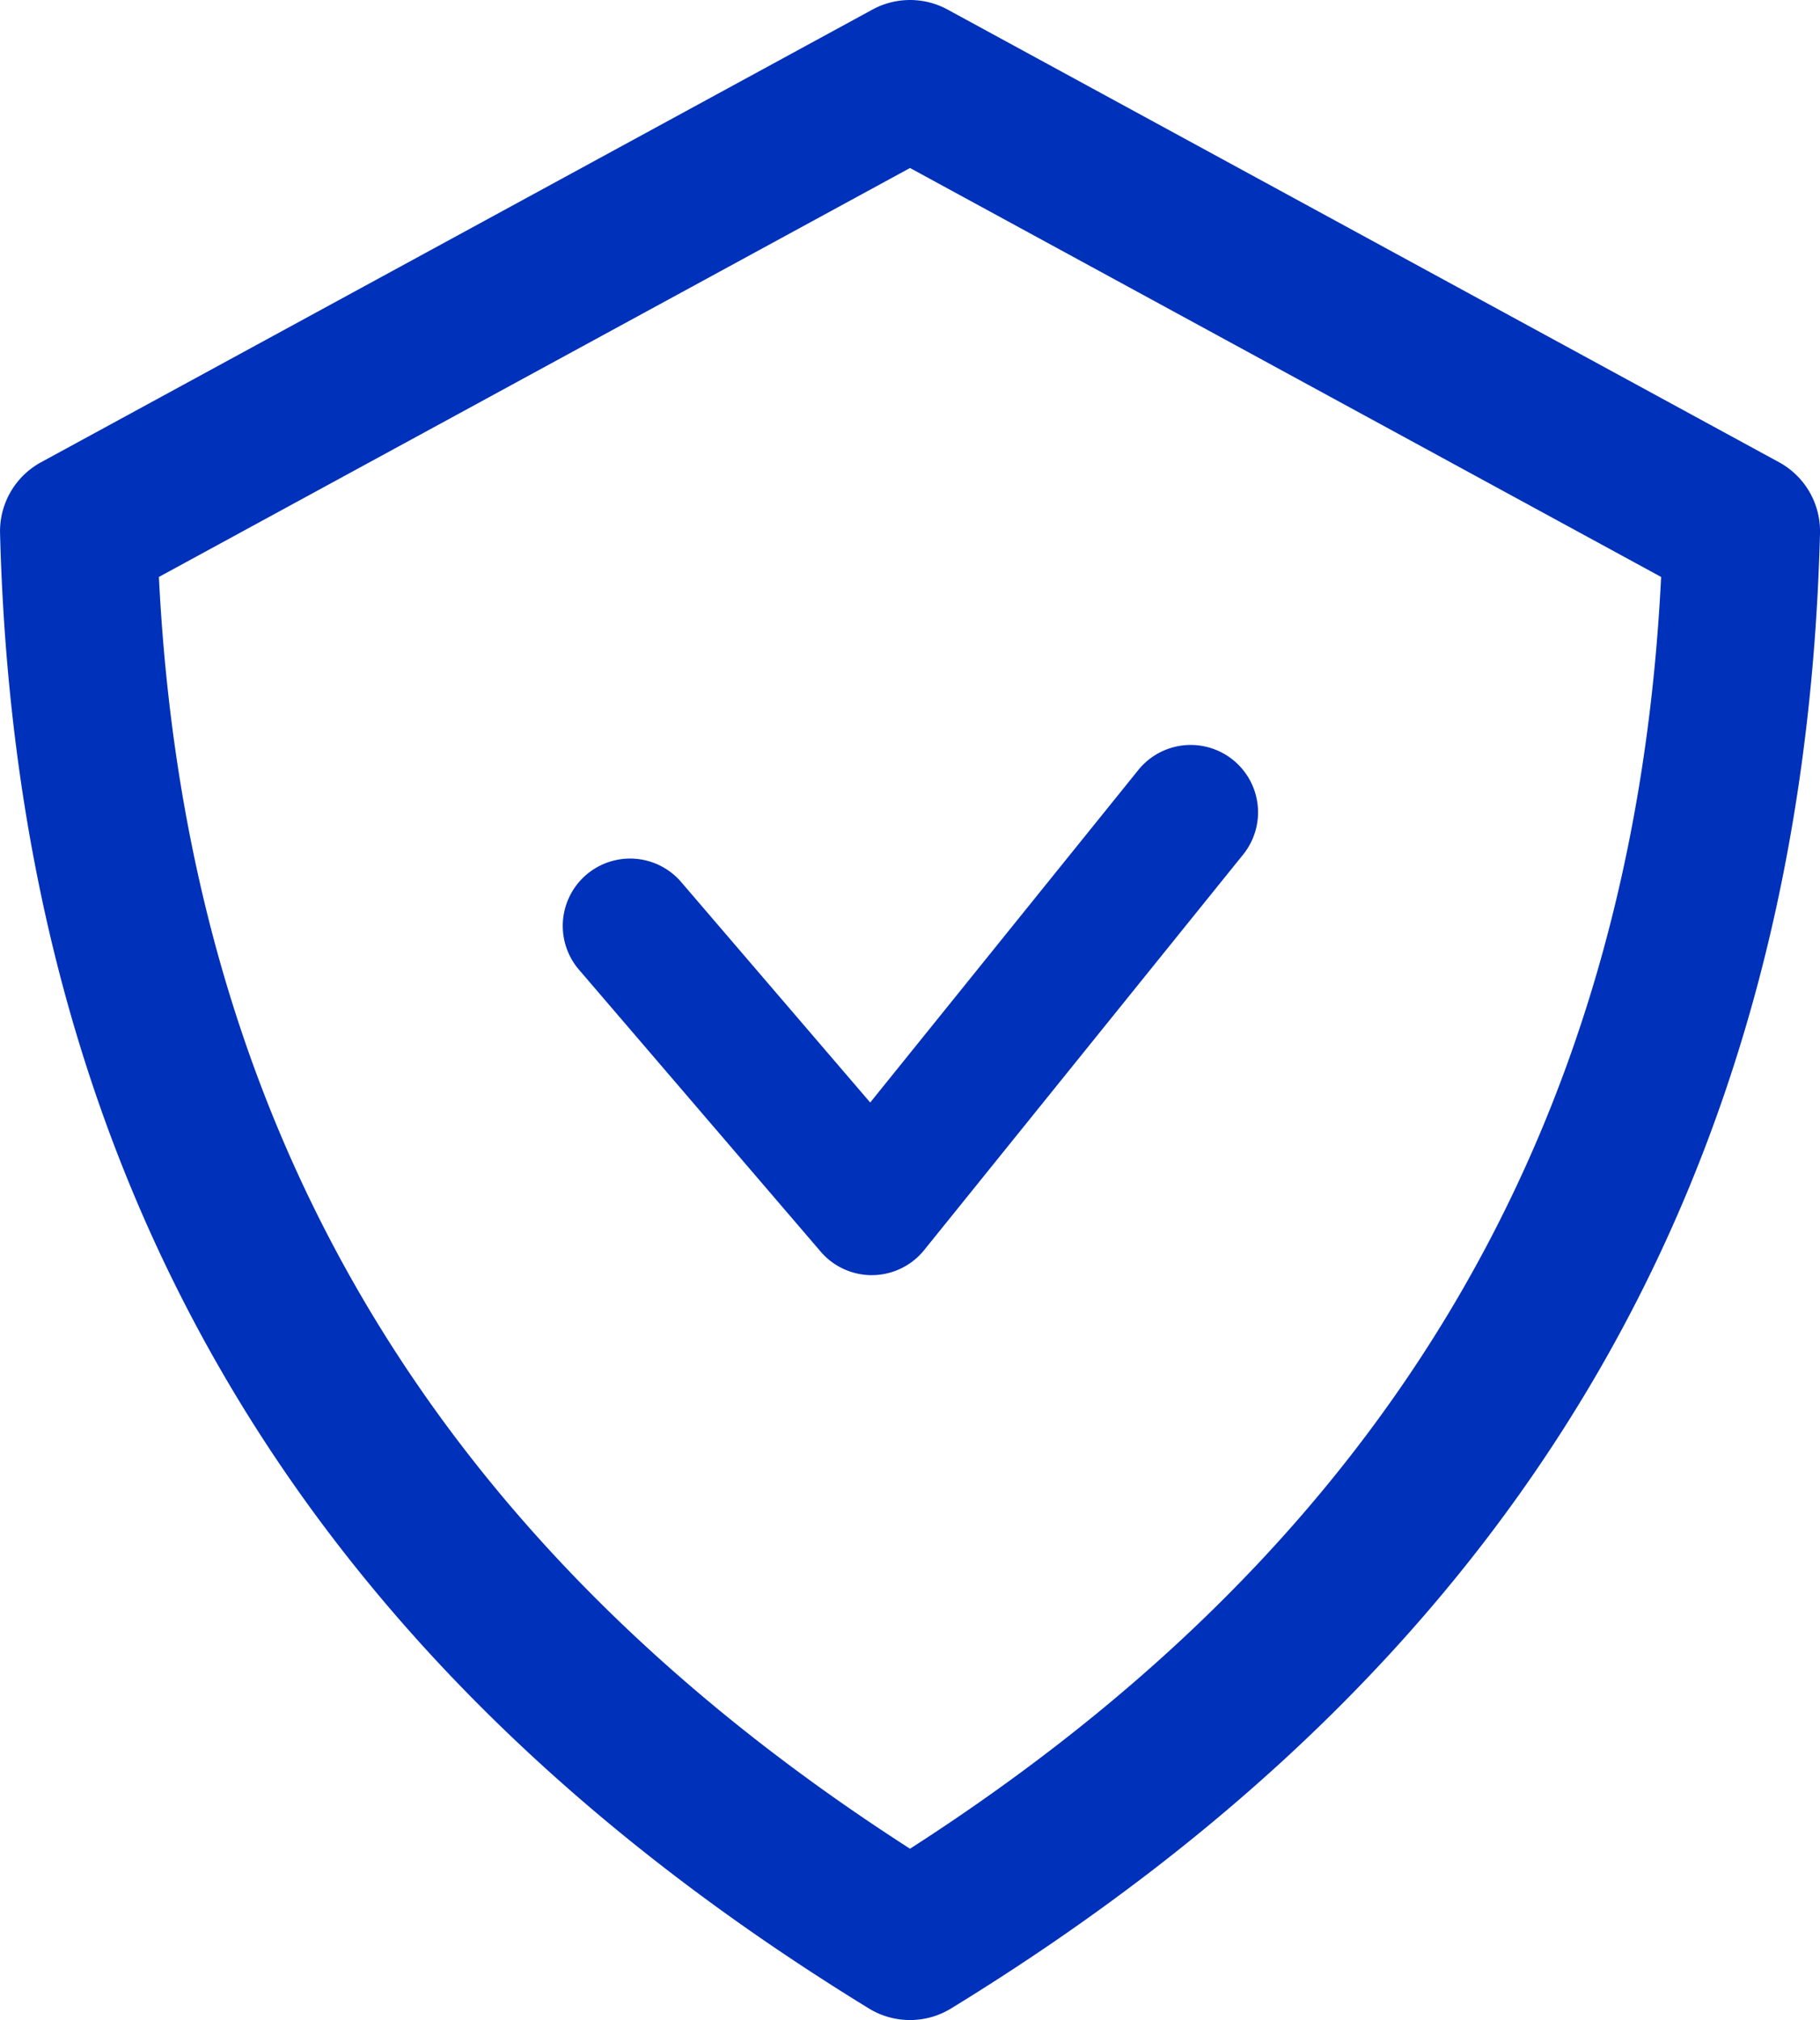
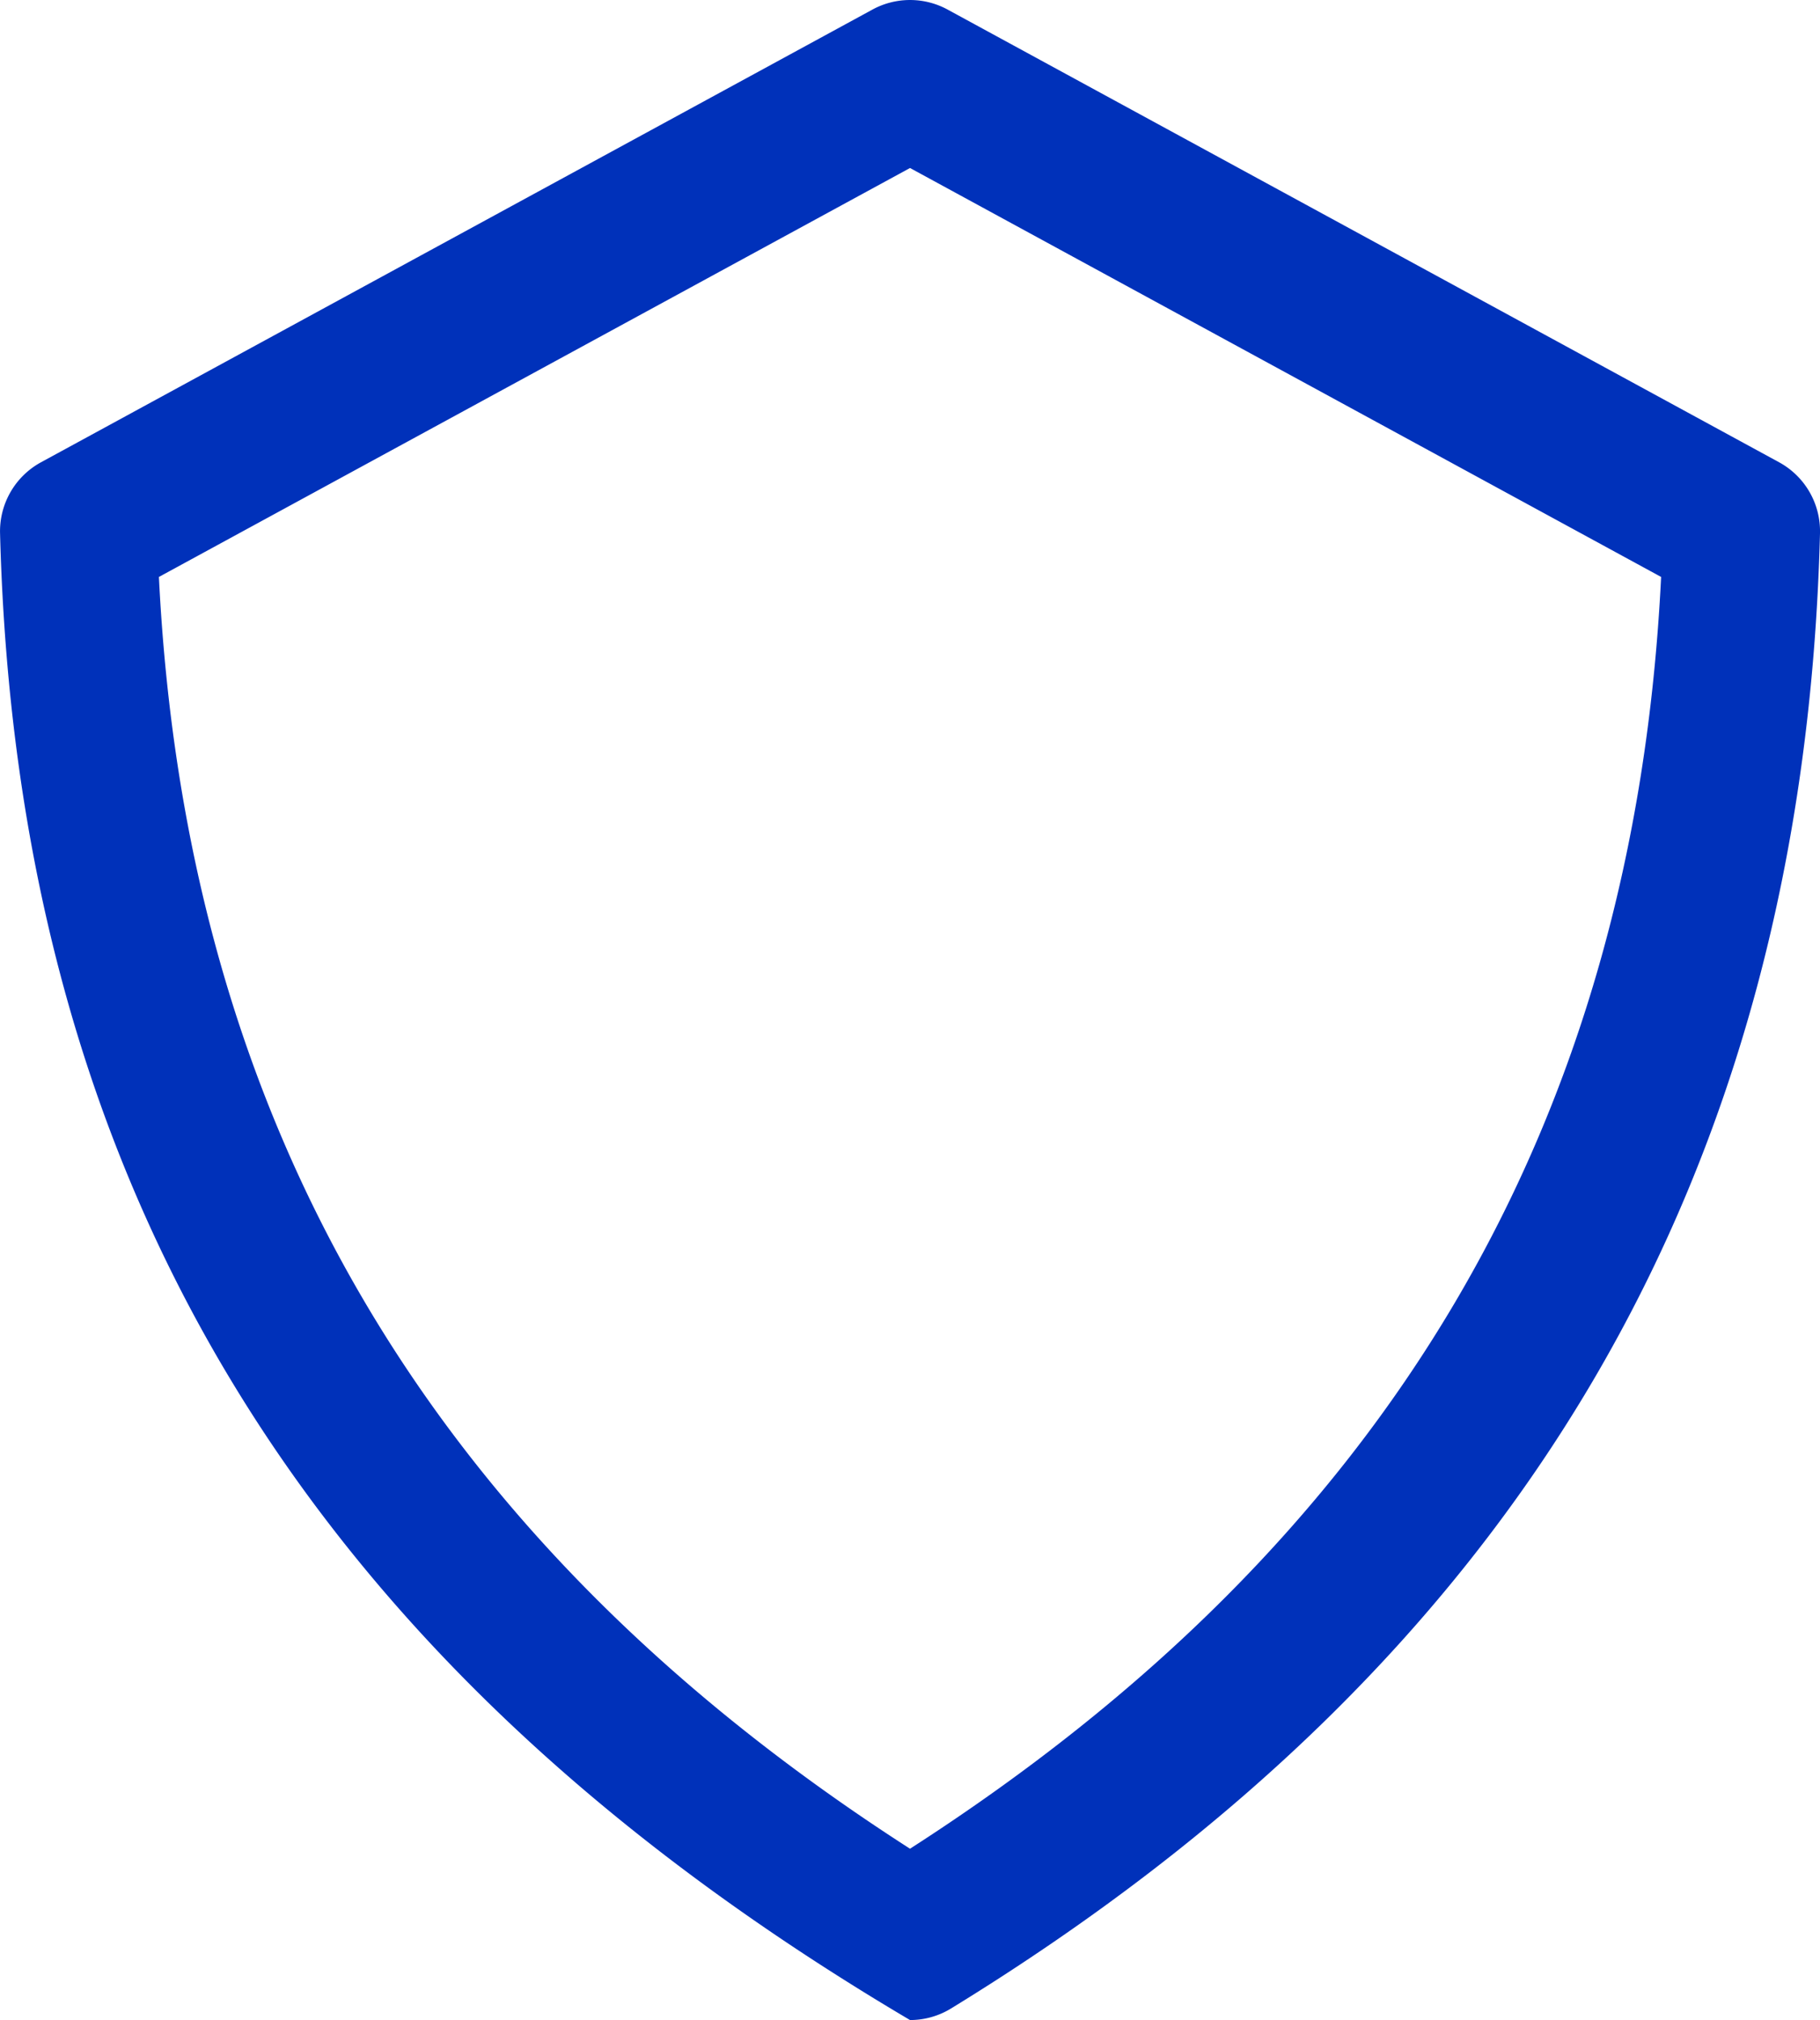
<svg xmlns="http://www.w3.org/2000/svg" width="63.141" height="70.088" viewBox="0 0 63.141 70.088">
  <g id="Group_3209" data-name="Group 3209" transform="translate(-2062.16 -1196)">
-     <path id="Path_1265" data-name="Path 1265" d="M129.324,70.085a2.721,2.721,0,0,1-1.424-.4C108.194,57.6,98.334,40.861,97.755,18.5a2.726,2.726,0,0,1,1.421-2.464L128.021.329a2.727,2.727,0,0,1,2.607,0l28.845,15.706a2.726,2.726,0,0,1,1.421,2.464c-.58,22.36-10.441,39.1-30.145,51.184A2.723,2.723,0,0,1,129.324,70.085Zm-26.058-50.07c.938,19.006,9.478,33.469,26.058,44.126,16.578-10.658,25.12-25.119,26.058-44.126L129.324,5.826Z" transform="translate(1964.407 1196.003)" fill="#0031ba" />
-     <path id="Path_1266" data-name="Path 1266" d="M264.3,224.911a2.333,2.333,0,0,1-1.773-.816l-8.408-9.808a2.336,2.336,0,0,1,3.547-3.04l6.579,7.674,9.3-11.535a2.336,2.336,0,0,1,3.638,2.932L266.118,224.04a2.335,2.335,0,0,1-1.784.87H264.3Z" transform="translate(1828.105 1015.332)" fill="#0031ba" />
+     <path id="Path_1265" data-name="Path 1265" d="M129.324,70.085C108.194,57.6,98.334,40.861,97.755,18.5a2.726,2.726,0,0,1,1.421-2.464L128.021.329a2.727,2.727,0,0,1,2.607,0l28.845,15.706a2.726,2.726,0,0,1,1.421,2.464c-.58,22.36-10.441,39.1-30.145,51.184A2.723,2.723,0,0,1,129.324,70.085Zm-26.058-50.07c.938,19.006,9.478,33.469,26.058,44.126,16.578-10.658,25.12-25.119,26.058-44.126L129.324,5.826Z" transform="translate(1964.407 1196.003)" fill="#0031ba" />
  </g>
</svg>